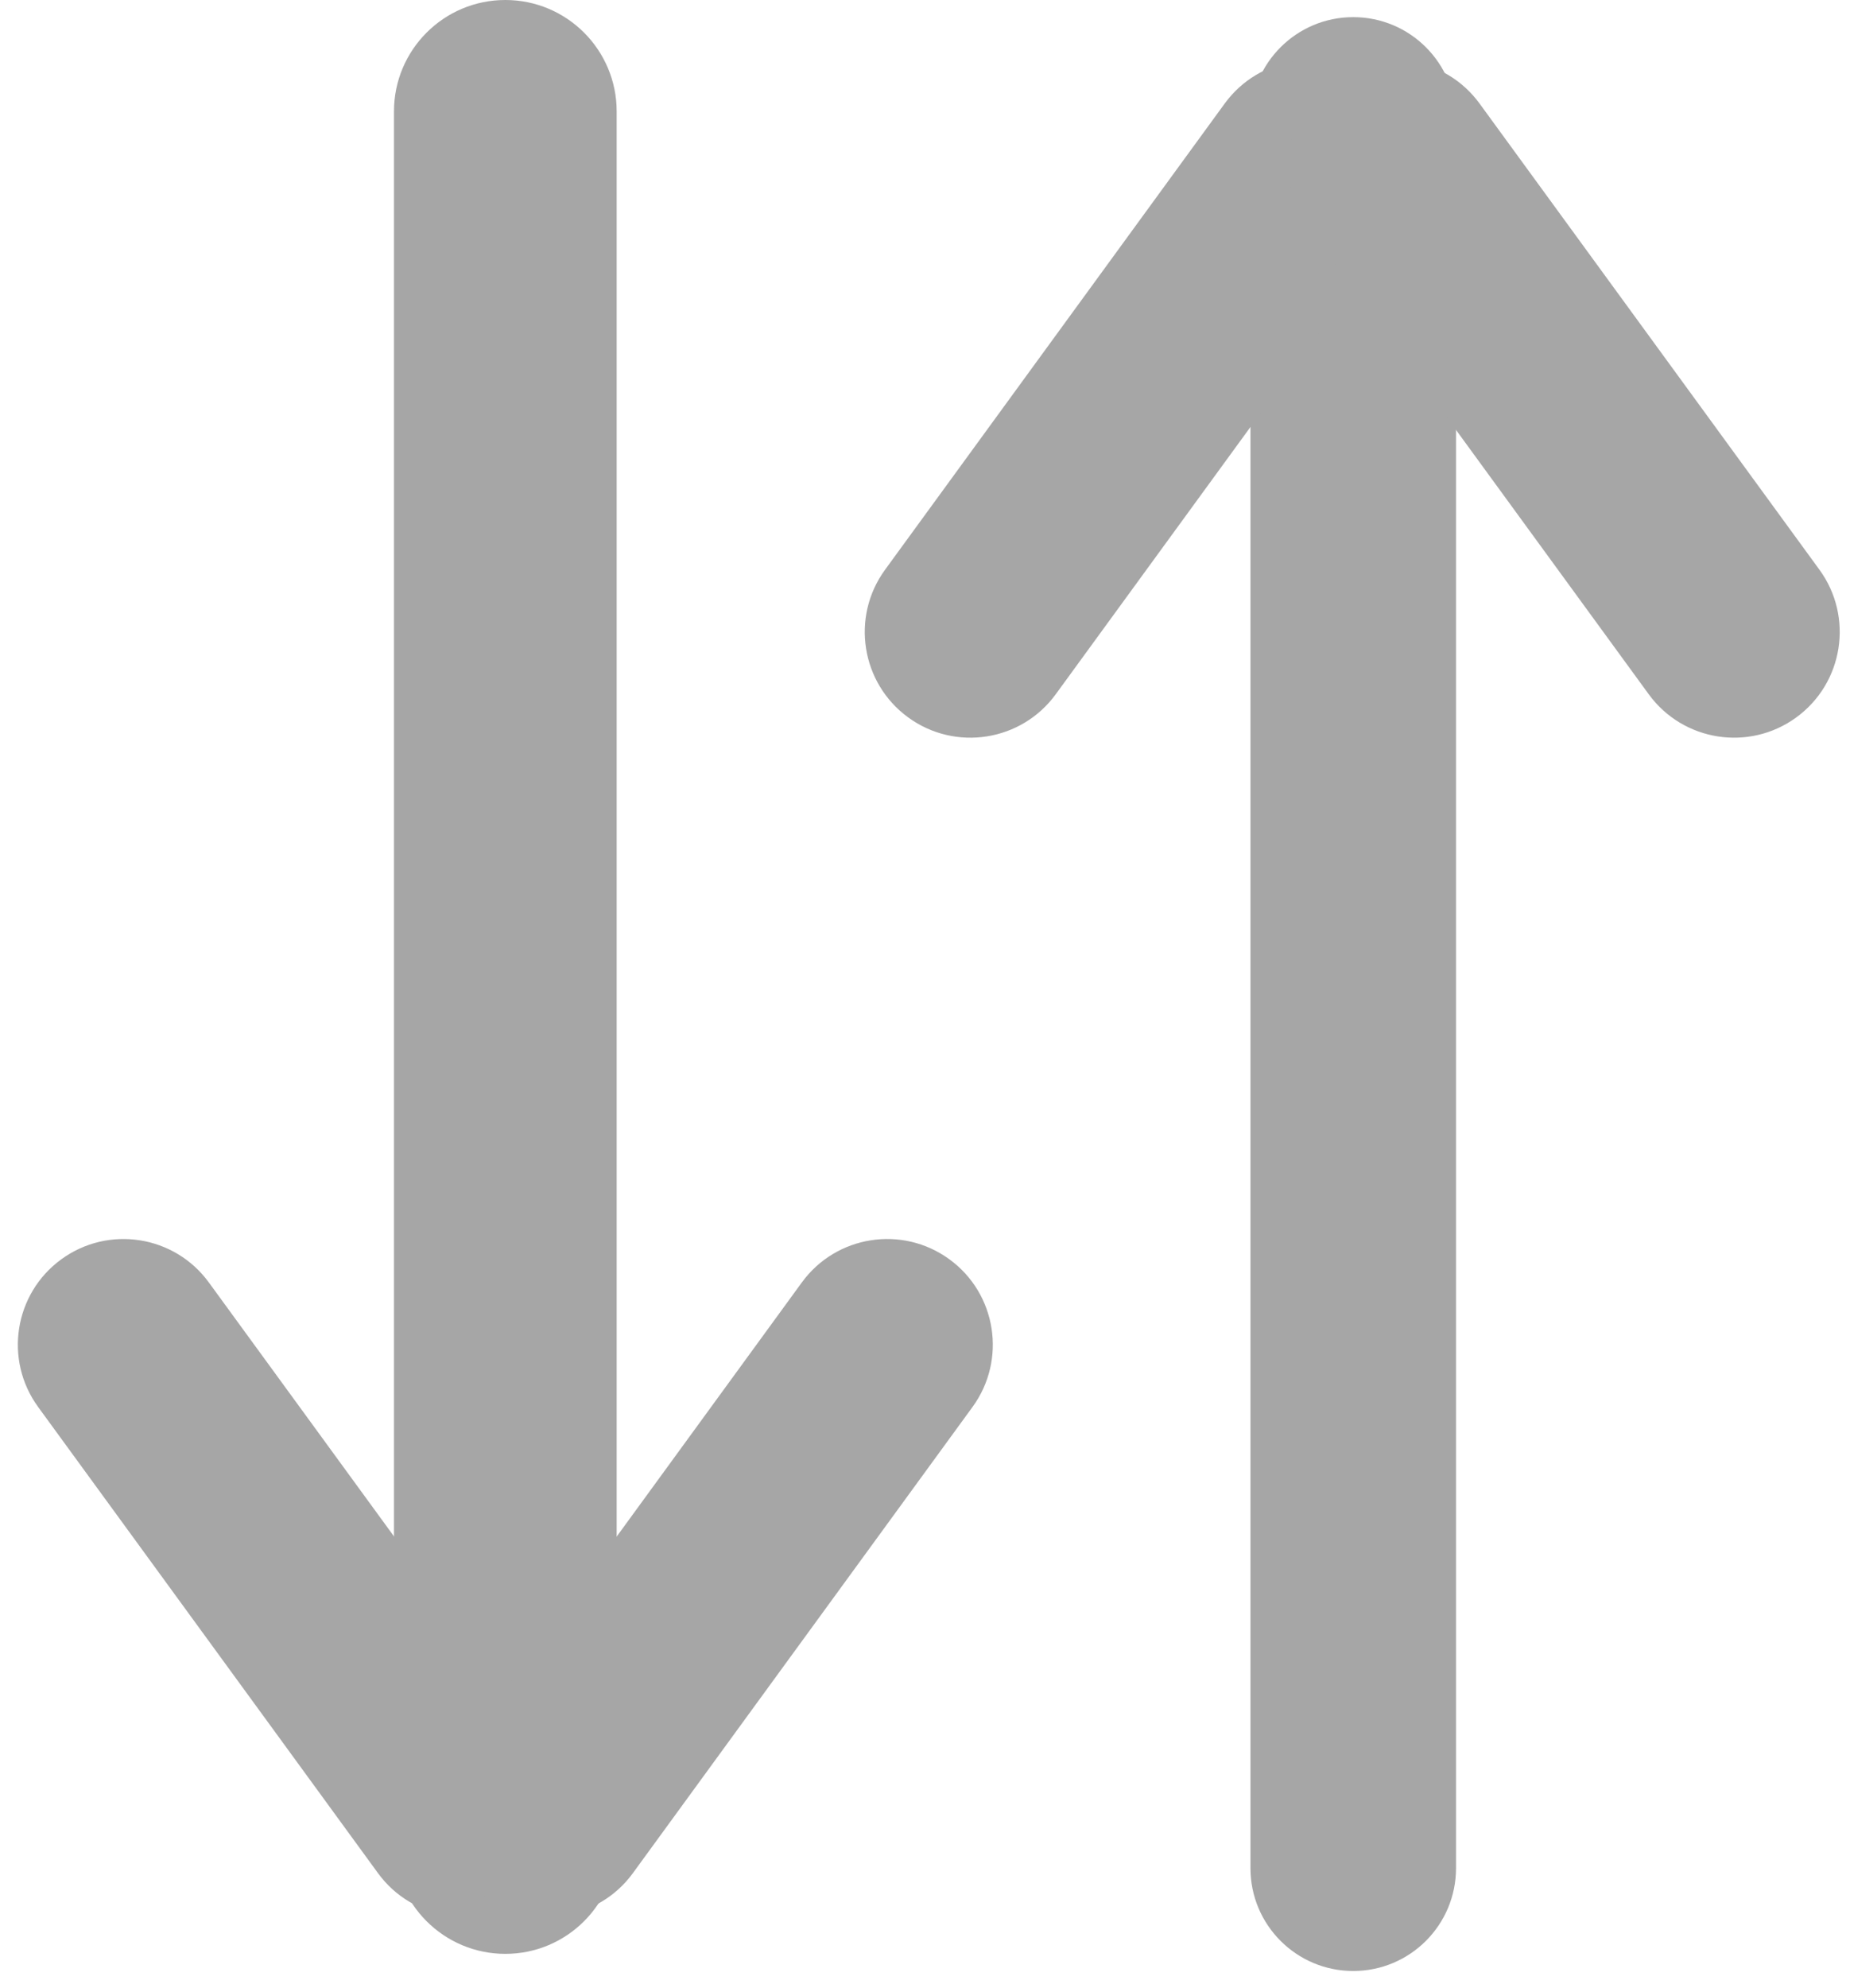
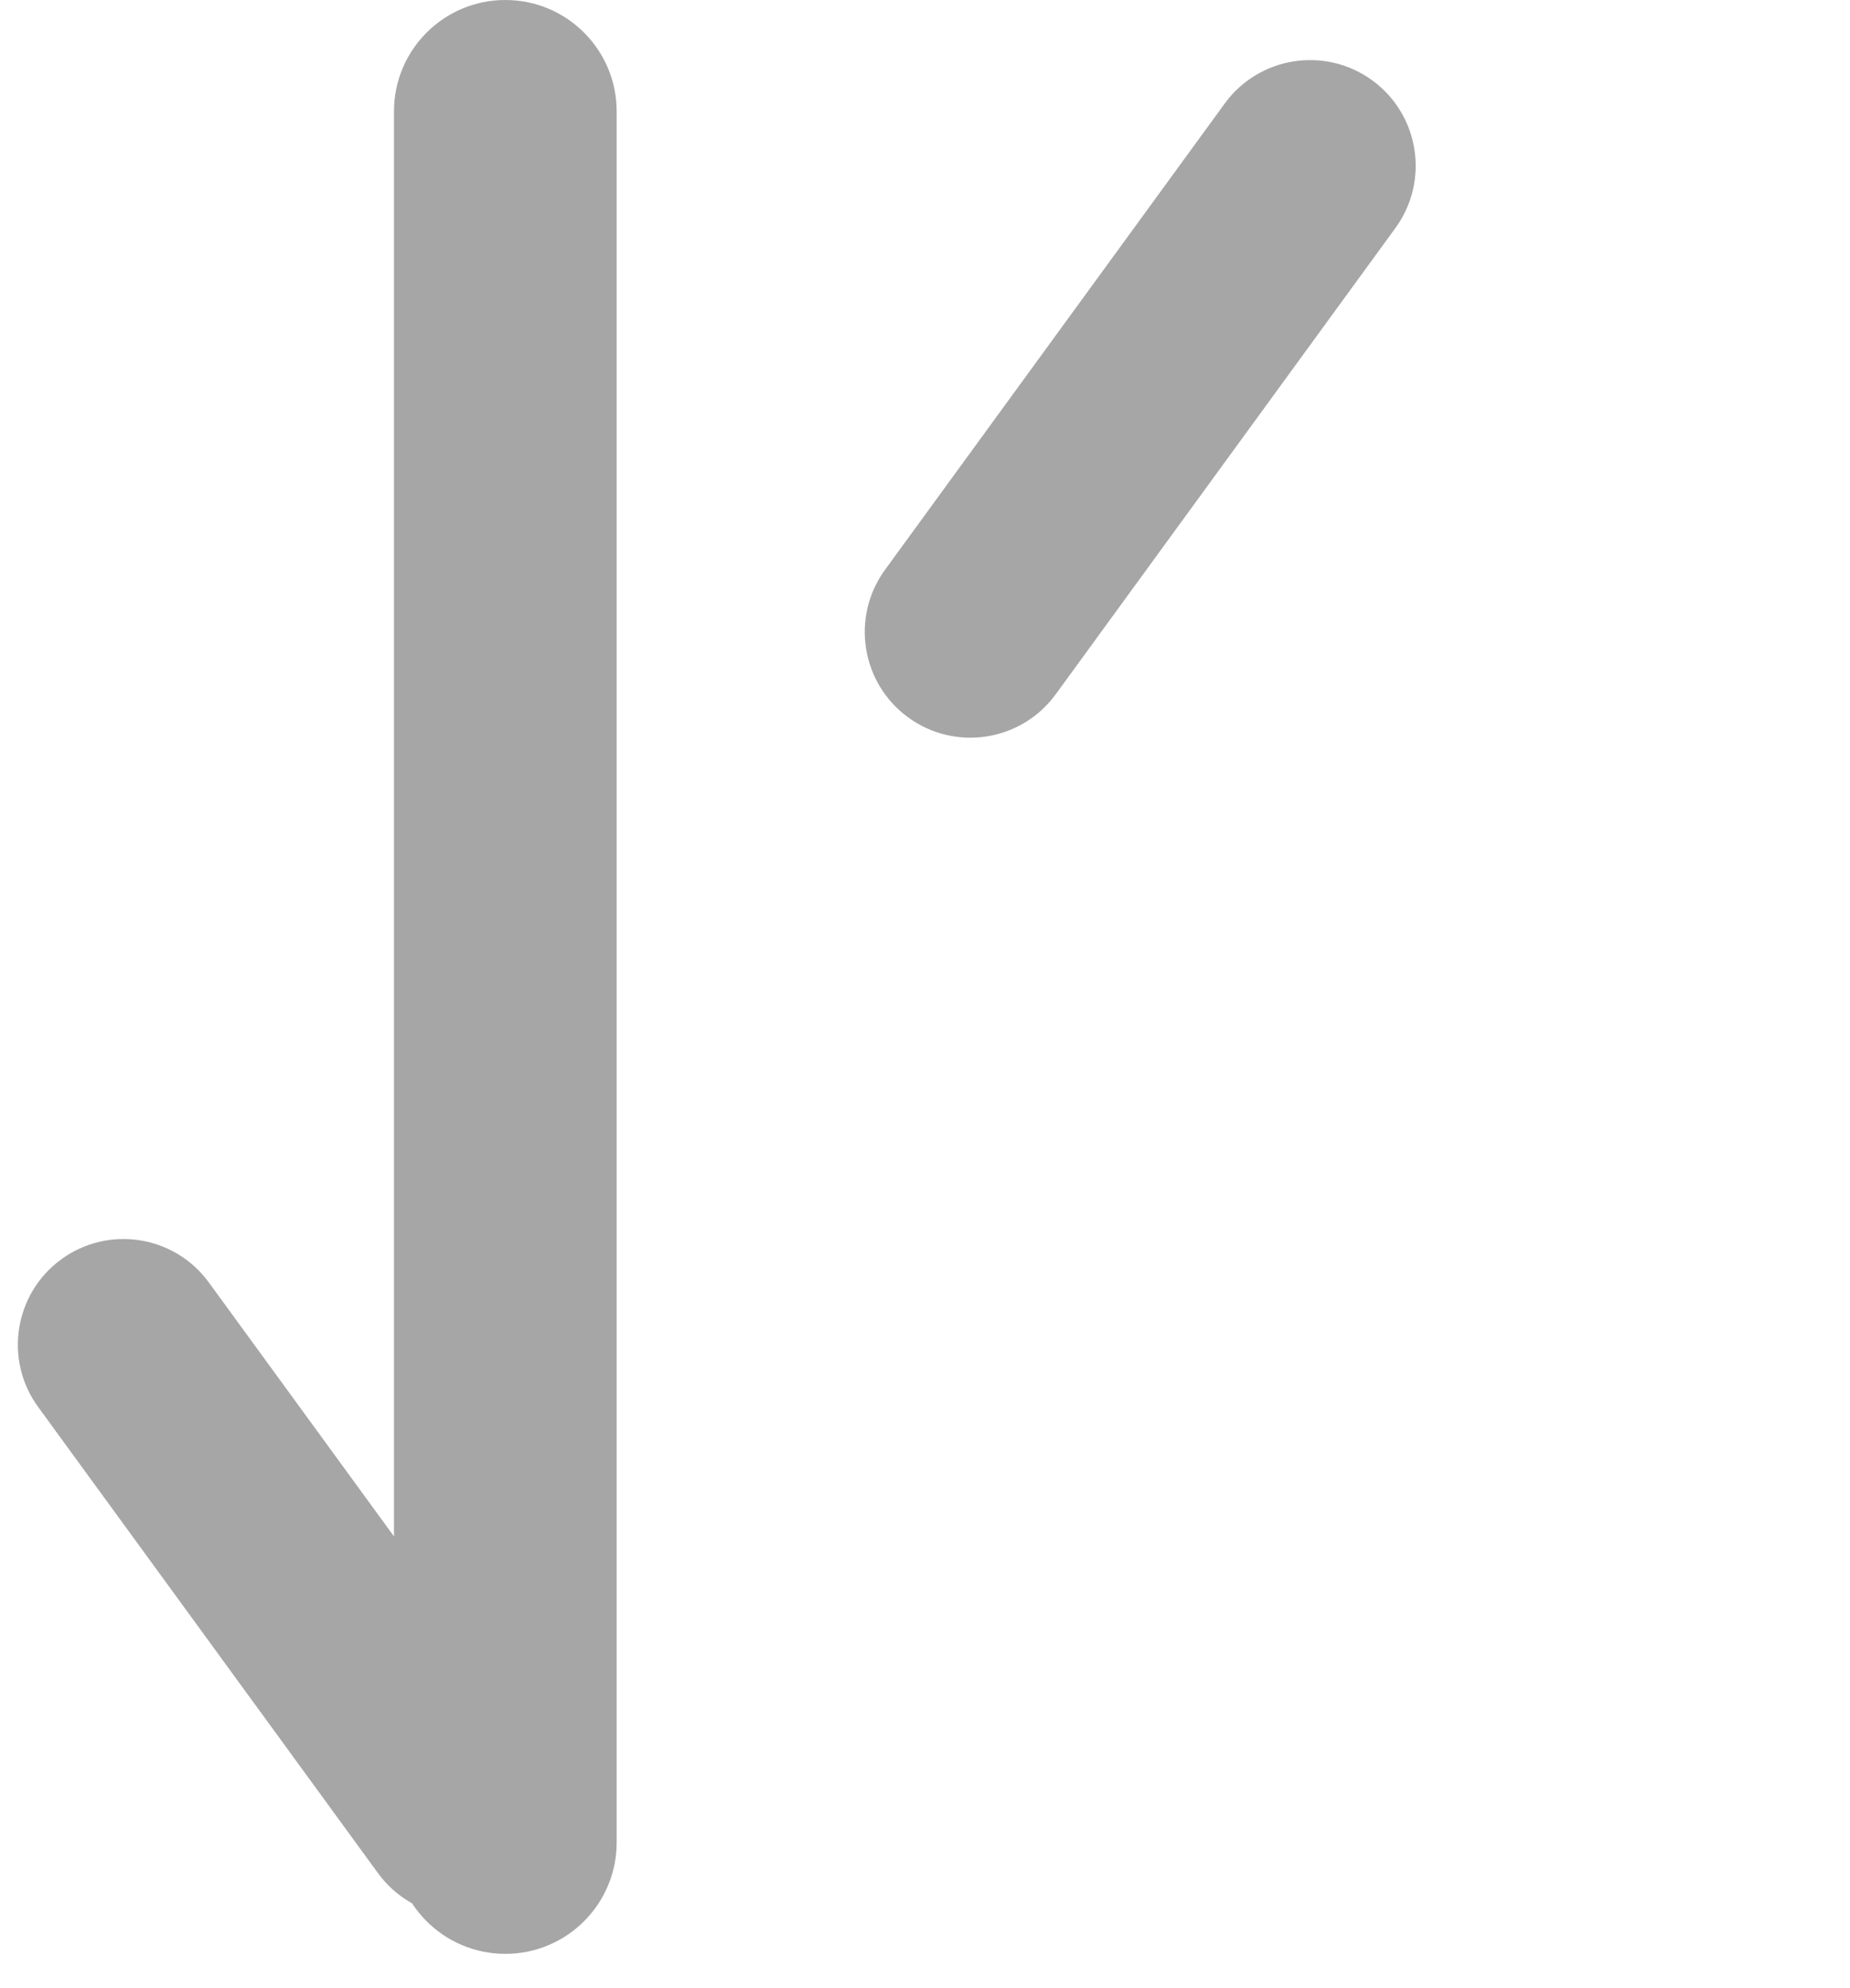
<svg xmlns="http://www.w3.org/2000/svg" width="108" height="116" overflow="hidden">
  <defs>
    <clipPath id="clip0">
      <rect x="637" y="412" width="108" height="116" />
    </clipPath>
  </defs>
  <g clip-path="url(#clip0)" transform="translate(-637 -412)">
    <path d="M666.5 526C662.91 526 660 523.09 660 519.5L660 418.5C660 414.91 662.91 412 666.5 412L666.5 412C670.09 412 673 414.91 673 418.5L673 519.5C673 523.09 670.09 526 666.5 526Z" fill="#A6A6A6" fill-rule="evenodd" />
    <path d="M640.575 485.478C643.327 483.47 647.184 484.074 649.191 486.825L669.033 514.024C671.04 516.776 670.436 520.633 667.685 522.64L667.685 522.64C664.933 524.648 661.076 524.044 659.068 521.293L639.228 494.094C637.22 491.342 637.824 487.485 640.575 485.478Z" fill="#A6A6A6" fill-rule="evenodd" />
-     <path d="M0 6.167C-7.32052e-16 2.761 2.761-1.4641e-15 6.167-2.92821e-15L39.833 0C43.239-1.4641e-15 46 2.761 46 6.167L46 6.167C46 9.572 43.239 12.333 39.833 12.333L6.167 12.333C2.761 12.333 0 9.572 0 6.167Z" fill="#A6A6A6" fill-rule="evenodd" transform="matrix(-0.589 0.808 0.808 0.589 687.442 481.843)" />
-     <path d="M0 6C-1.81422e-15 2.686 2.686-2.72134e-15 6-1.81423e-15L108 0C111.314-1.81423e-15 114 2.686 114 6L114 6C114 9.314 111.314 12 108 12L6 12C2.686 12 -9.07108e-16 9.314 -9.07108e-16 6Z" fill="#A6A6A6" fill-rule="evenodd" transform="matrix(6.12323e-17 1 1 -6.12323e-17 710 413)" />
    <path d="M0 6.167C-7.32052e-16 2.761 2.761-1.4641e-15 6.167-2.92821e-15L39.833 0C43.239-1.4641e-15 46 2.761 46 6.167L46 6.167C46 9.572 43.239 12.333 39.833 12.333L6.167 12.333C2.761 12.333 0 9.572 0 6.167Z" fill="#A6A6A6" fill-rule="evenodd" transform="matrix(0.589 -0.808 -0.808 -0.589 695 457.49)" />
-     <path d="M741.868 453.856C739.116 455.863 735.258 455.26 733.251 452.508L713.41 425.309C711.403 422.558 712.006 418.7 714.758 416.693L714.758 416.693C717.509 414.686 721.367 415.289 723.374 418.041L743.215 445.24C745.222 447.991 744.619 451.849 741.867 453.856Z" fill="#A6A6A6" fill-rule="evenodd" />
  </g>
</svg>